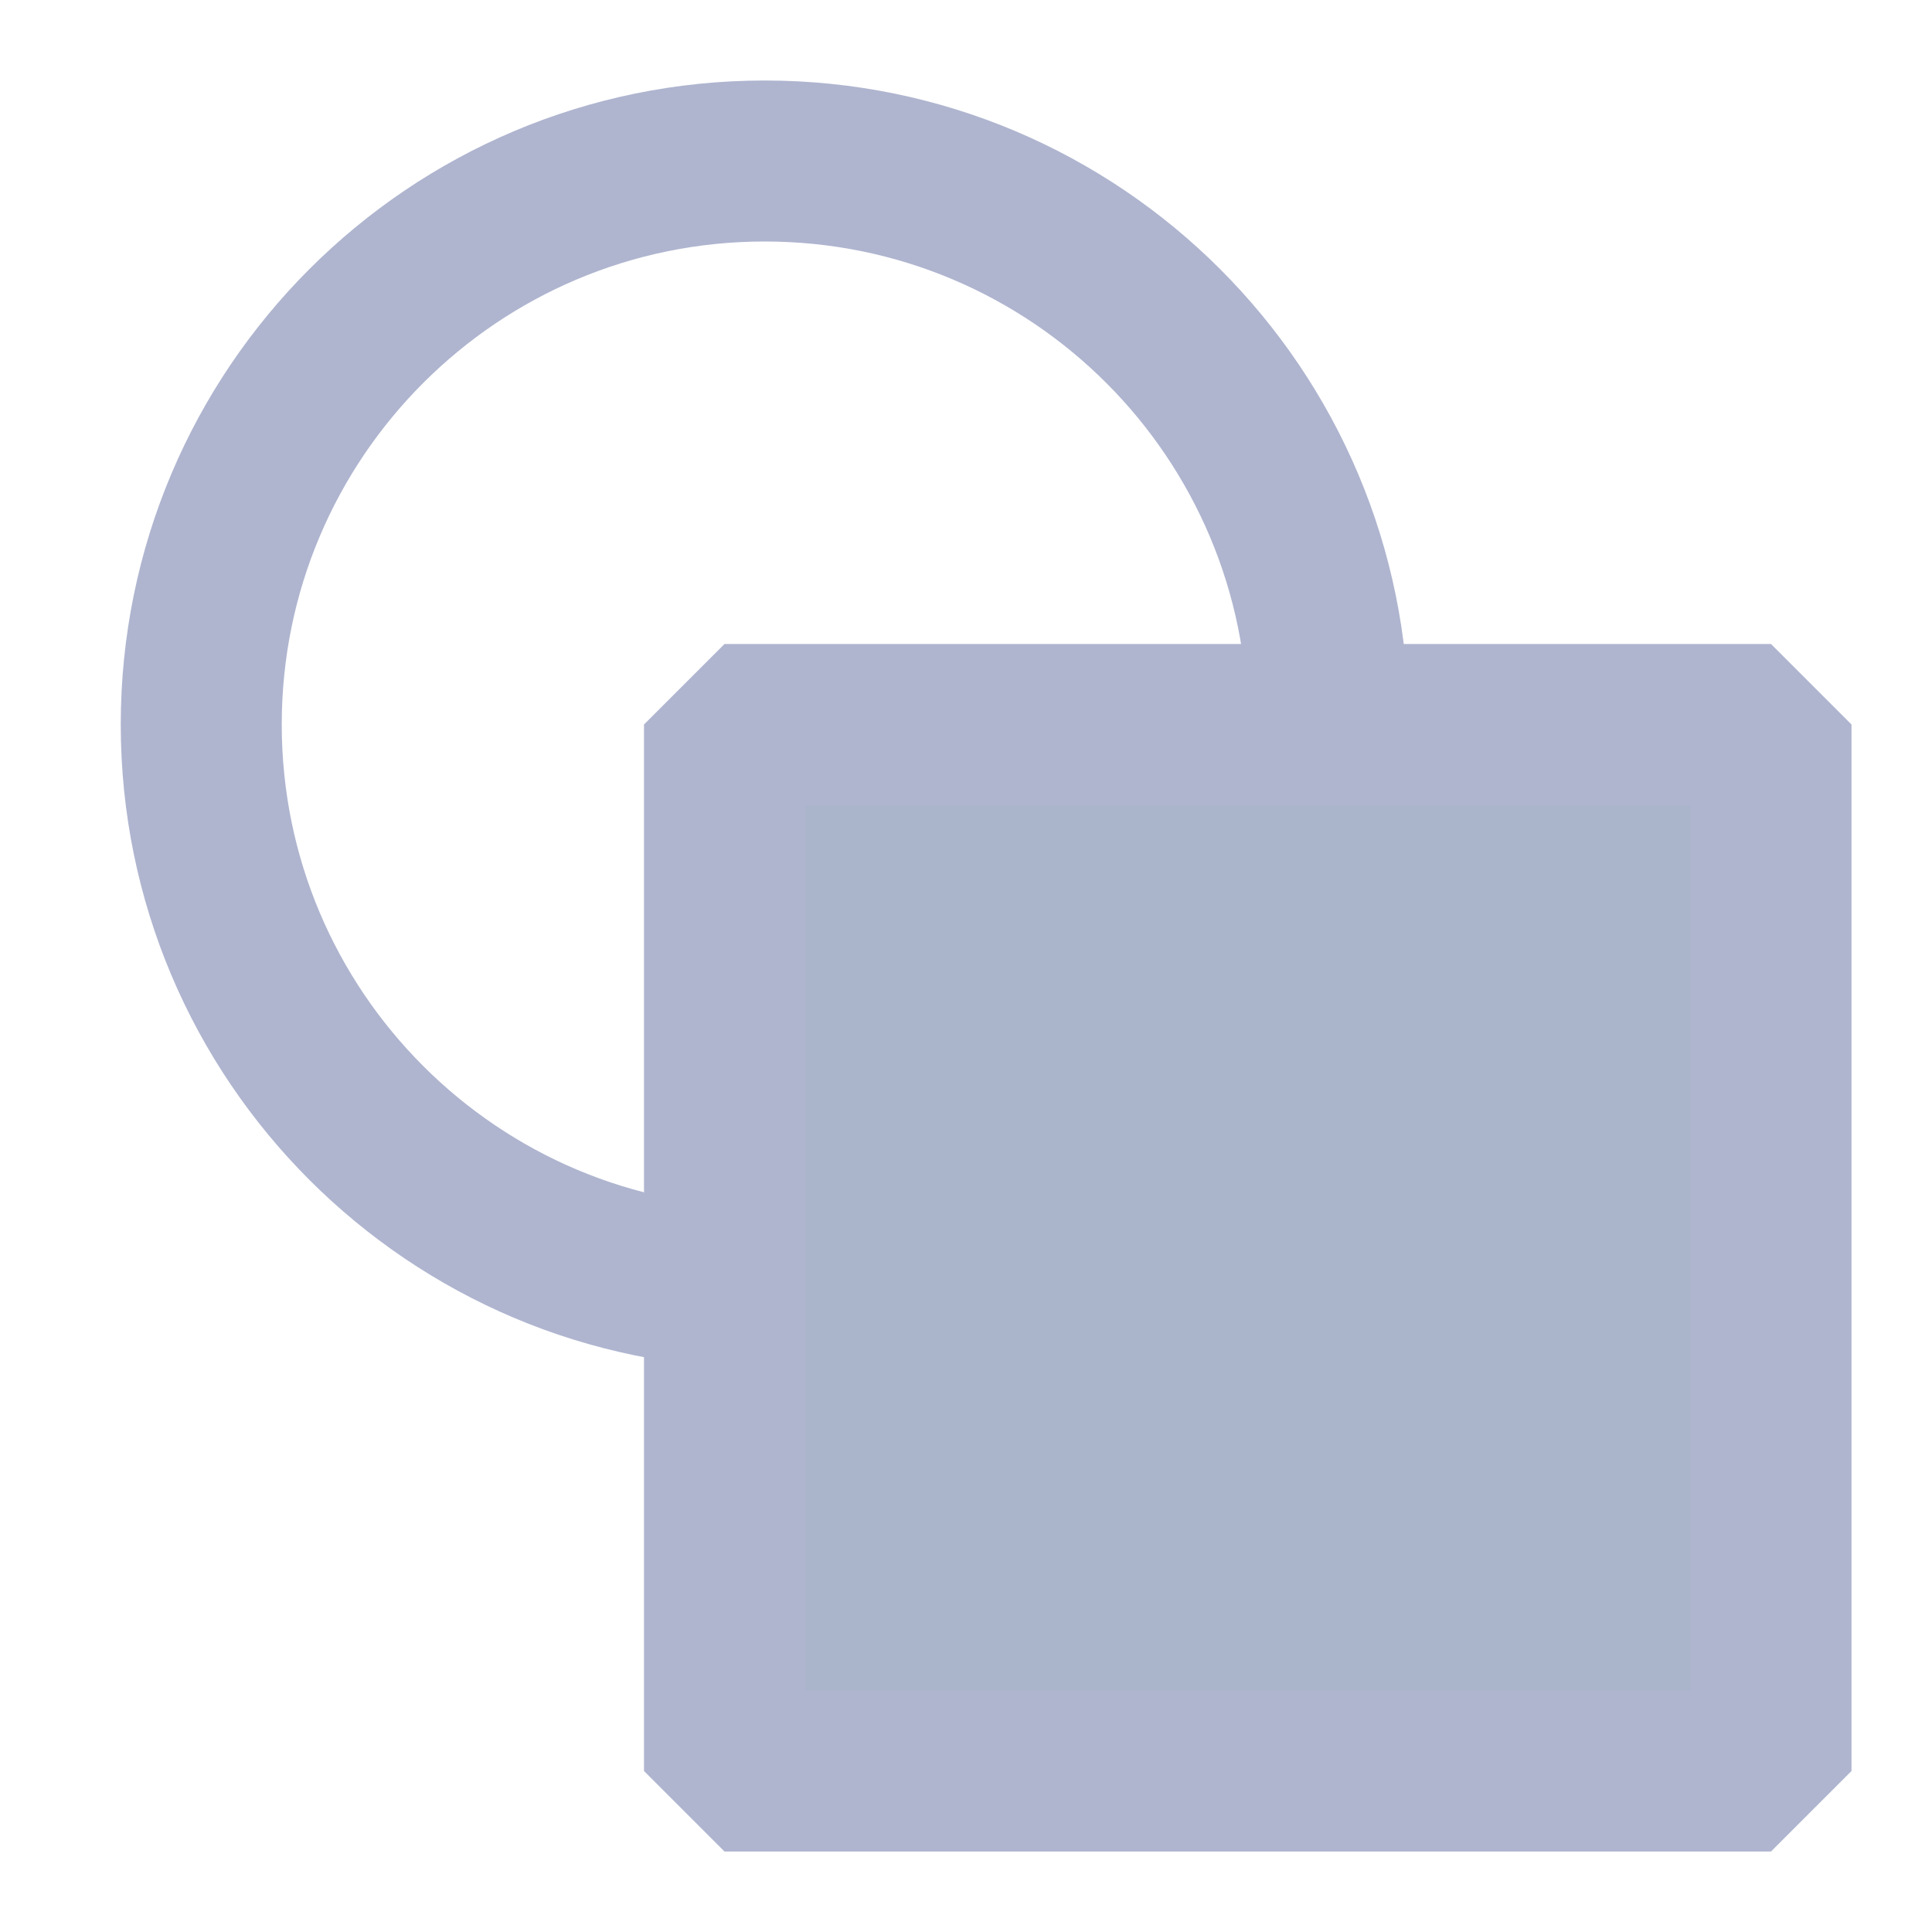
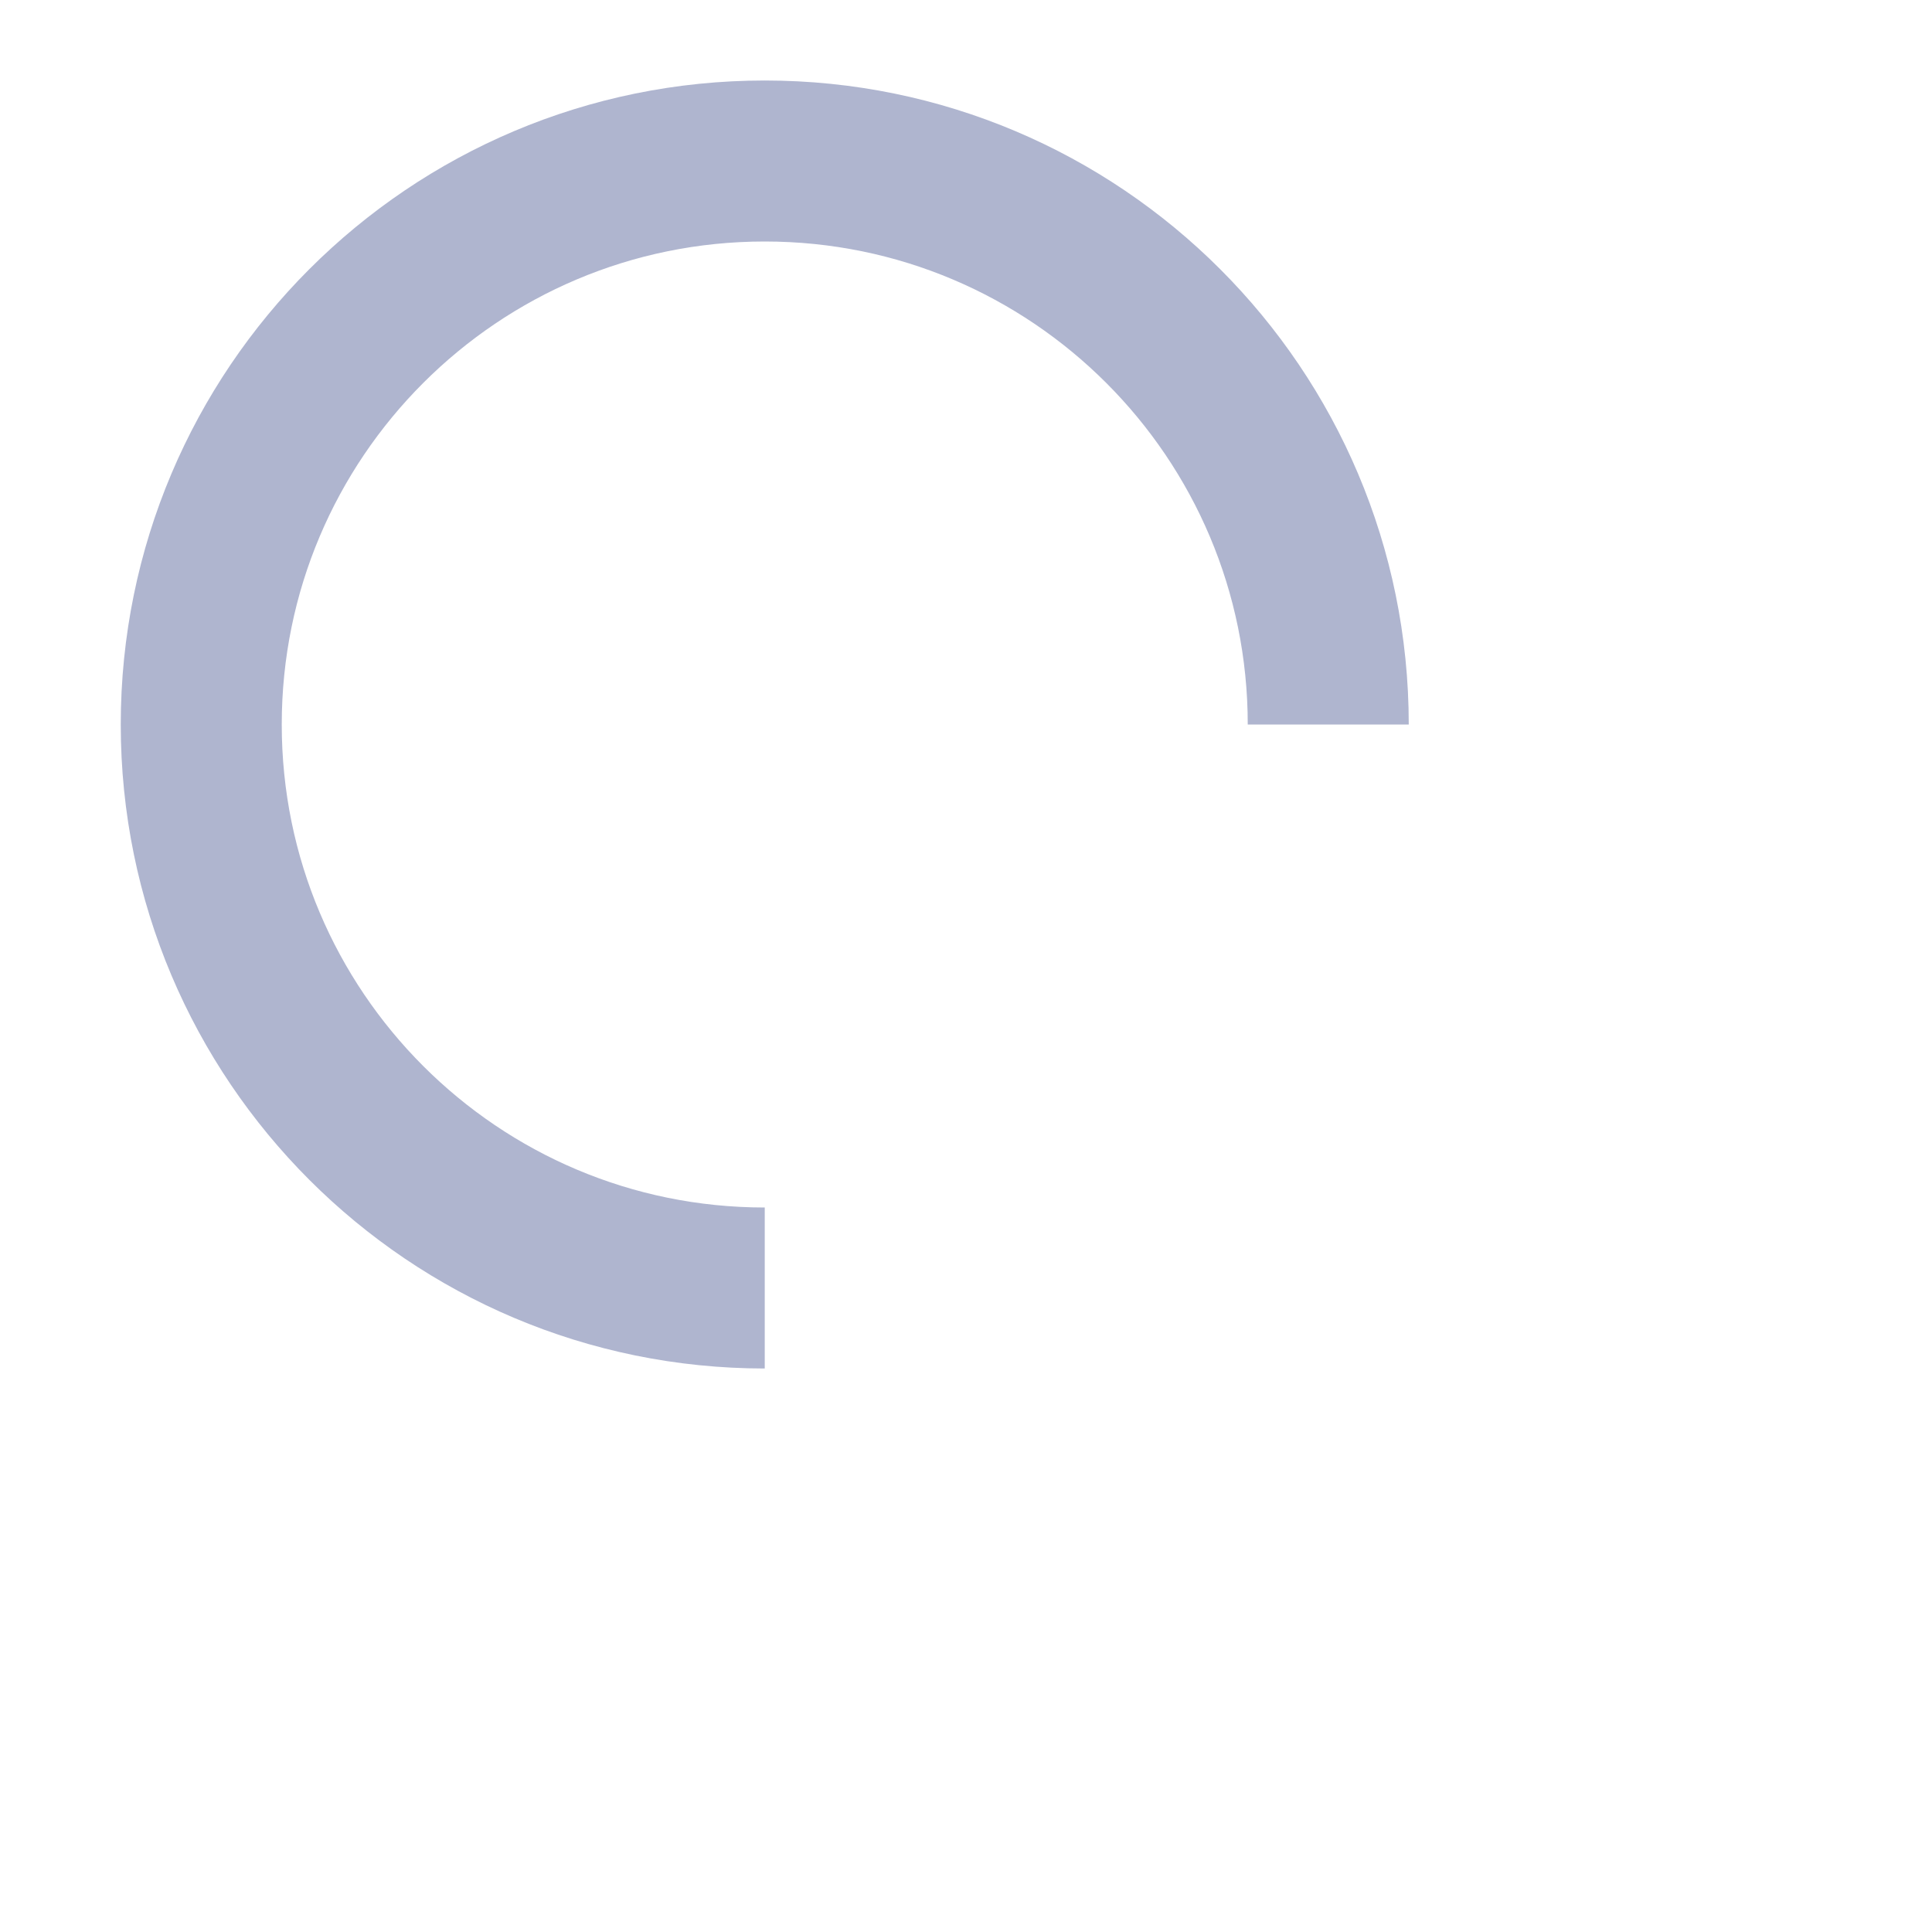
<svg xmlns="http://www.w3.org/2000/svg" fill="none" viewBox="0 0 48 48">
  <path data-follow-stroke="#AFB5CF" stroke-linejoin="bevel" stroke-width="4" stroke="#AFB5CF" d="M19 32c-7.732 0-14-6.268-14-14S11.268 4 19 4s14 6.268 14 14" />
-   <path data-follow-stroke="#AFB5CF" data-follow-fill="#AAB5CB" stroke-linejoin="bevel" stroke-width="4" stroke="#AFB5CF" fill="#AAB5CB" d="M44 18H18v26h26V18Z" />
</svg>